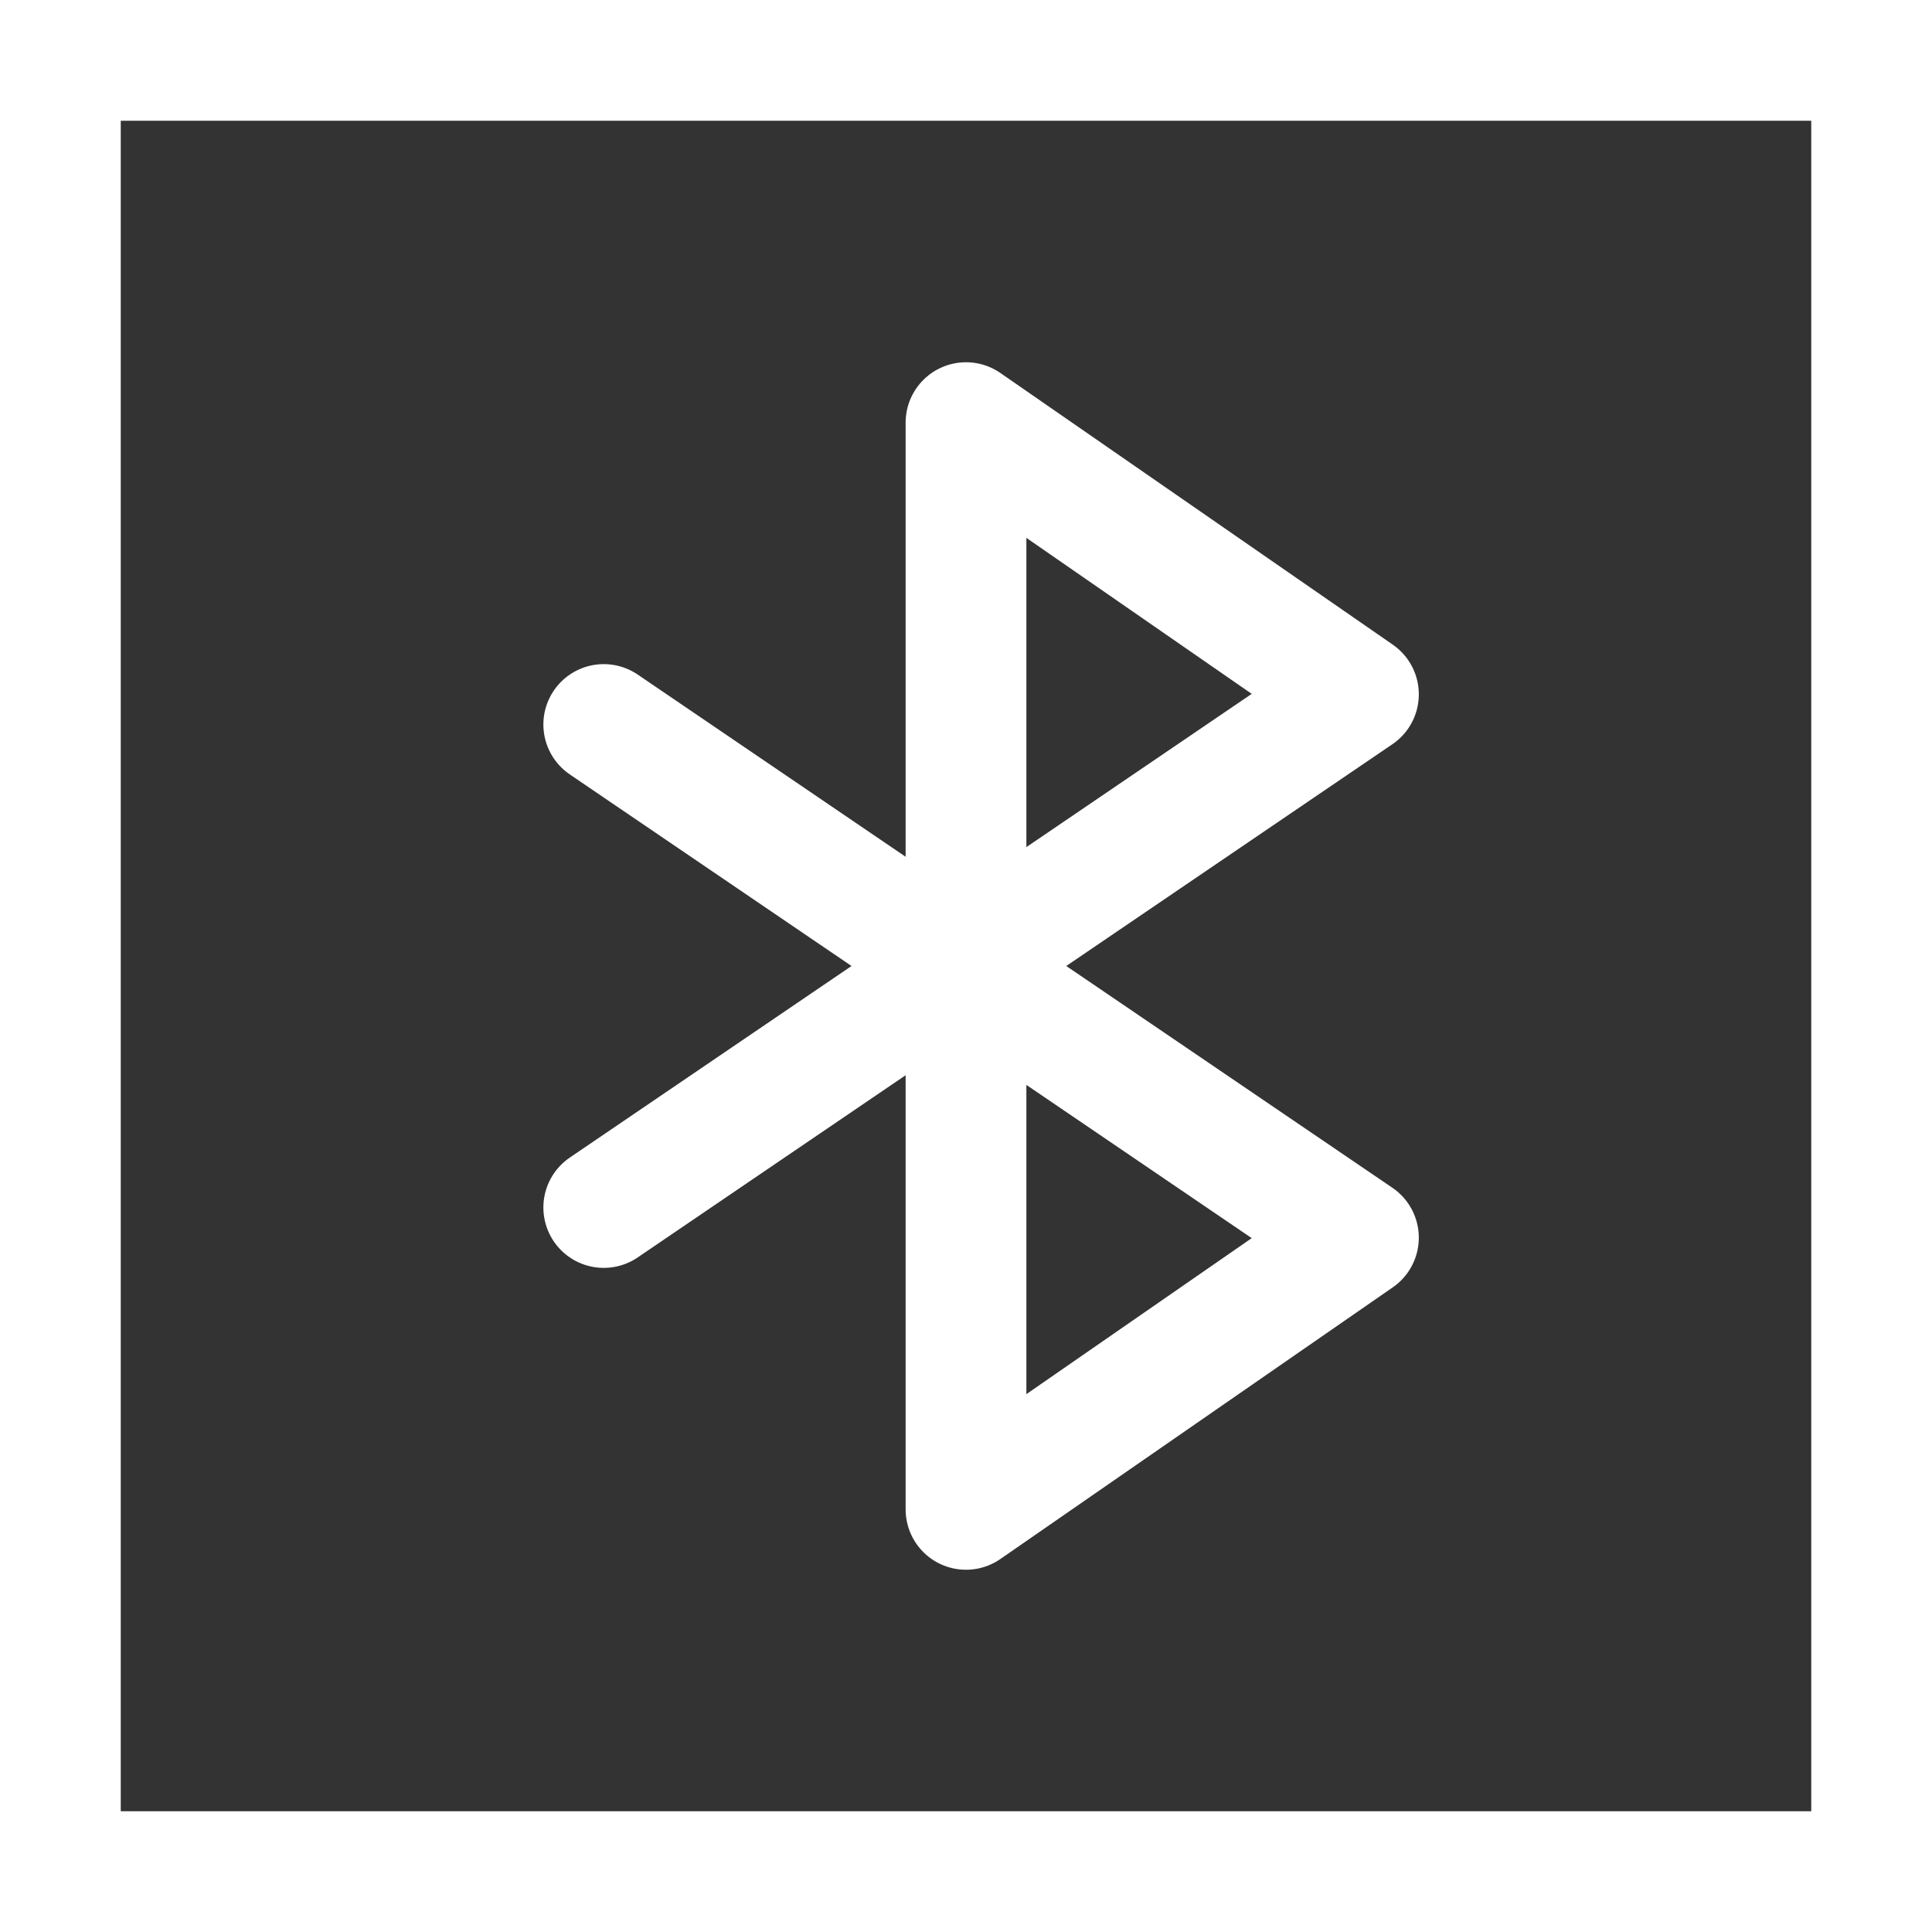
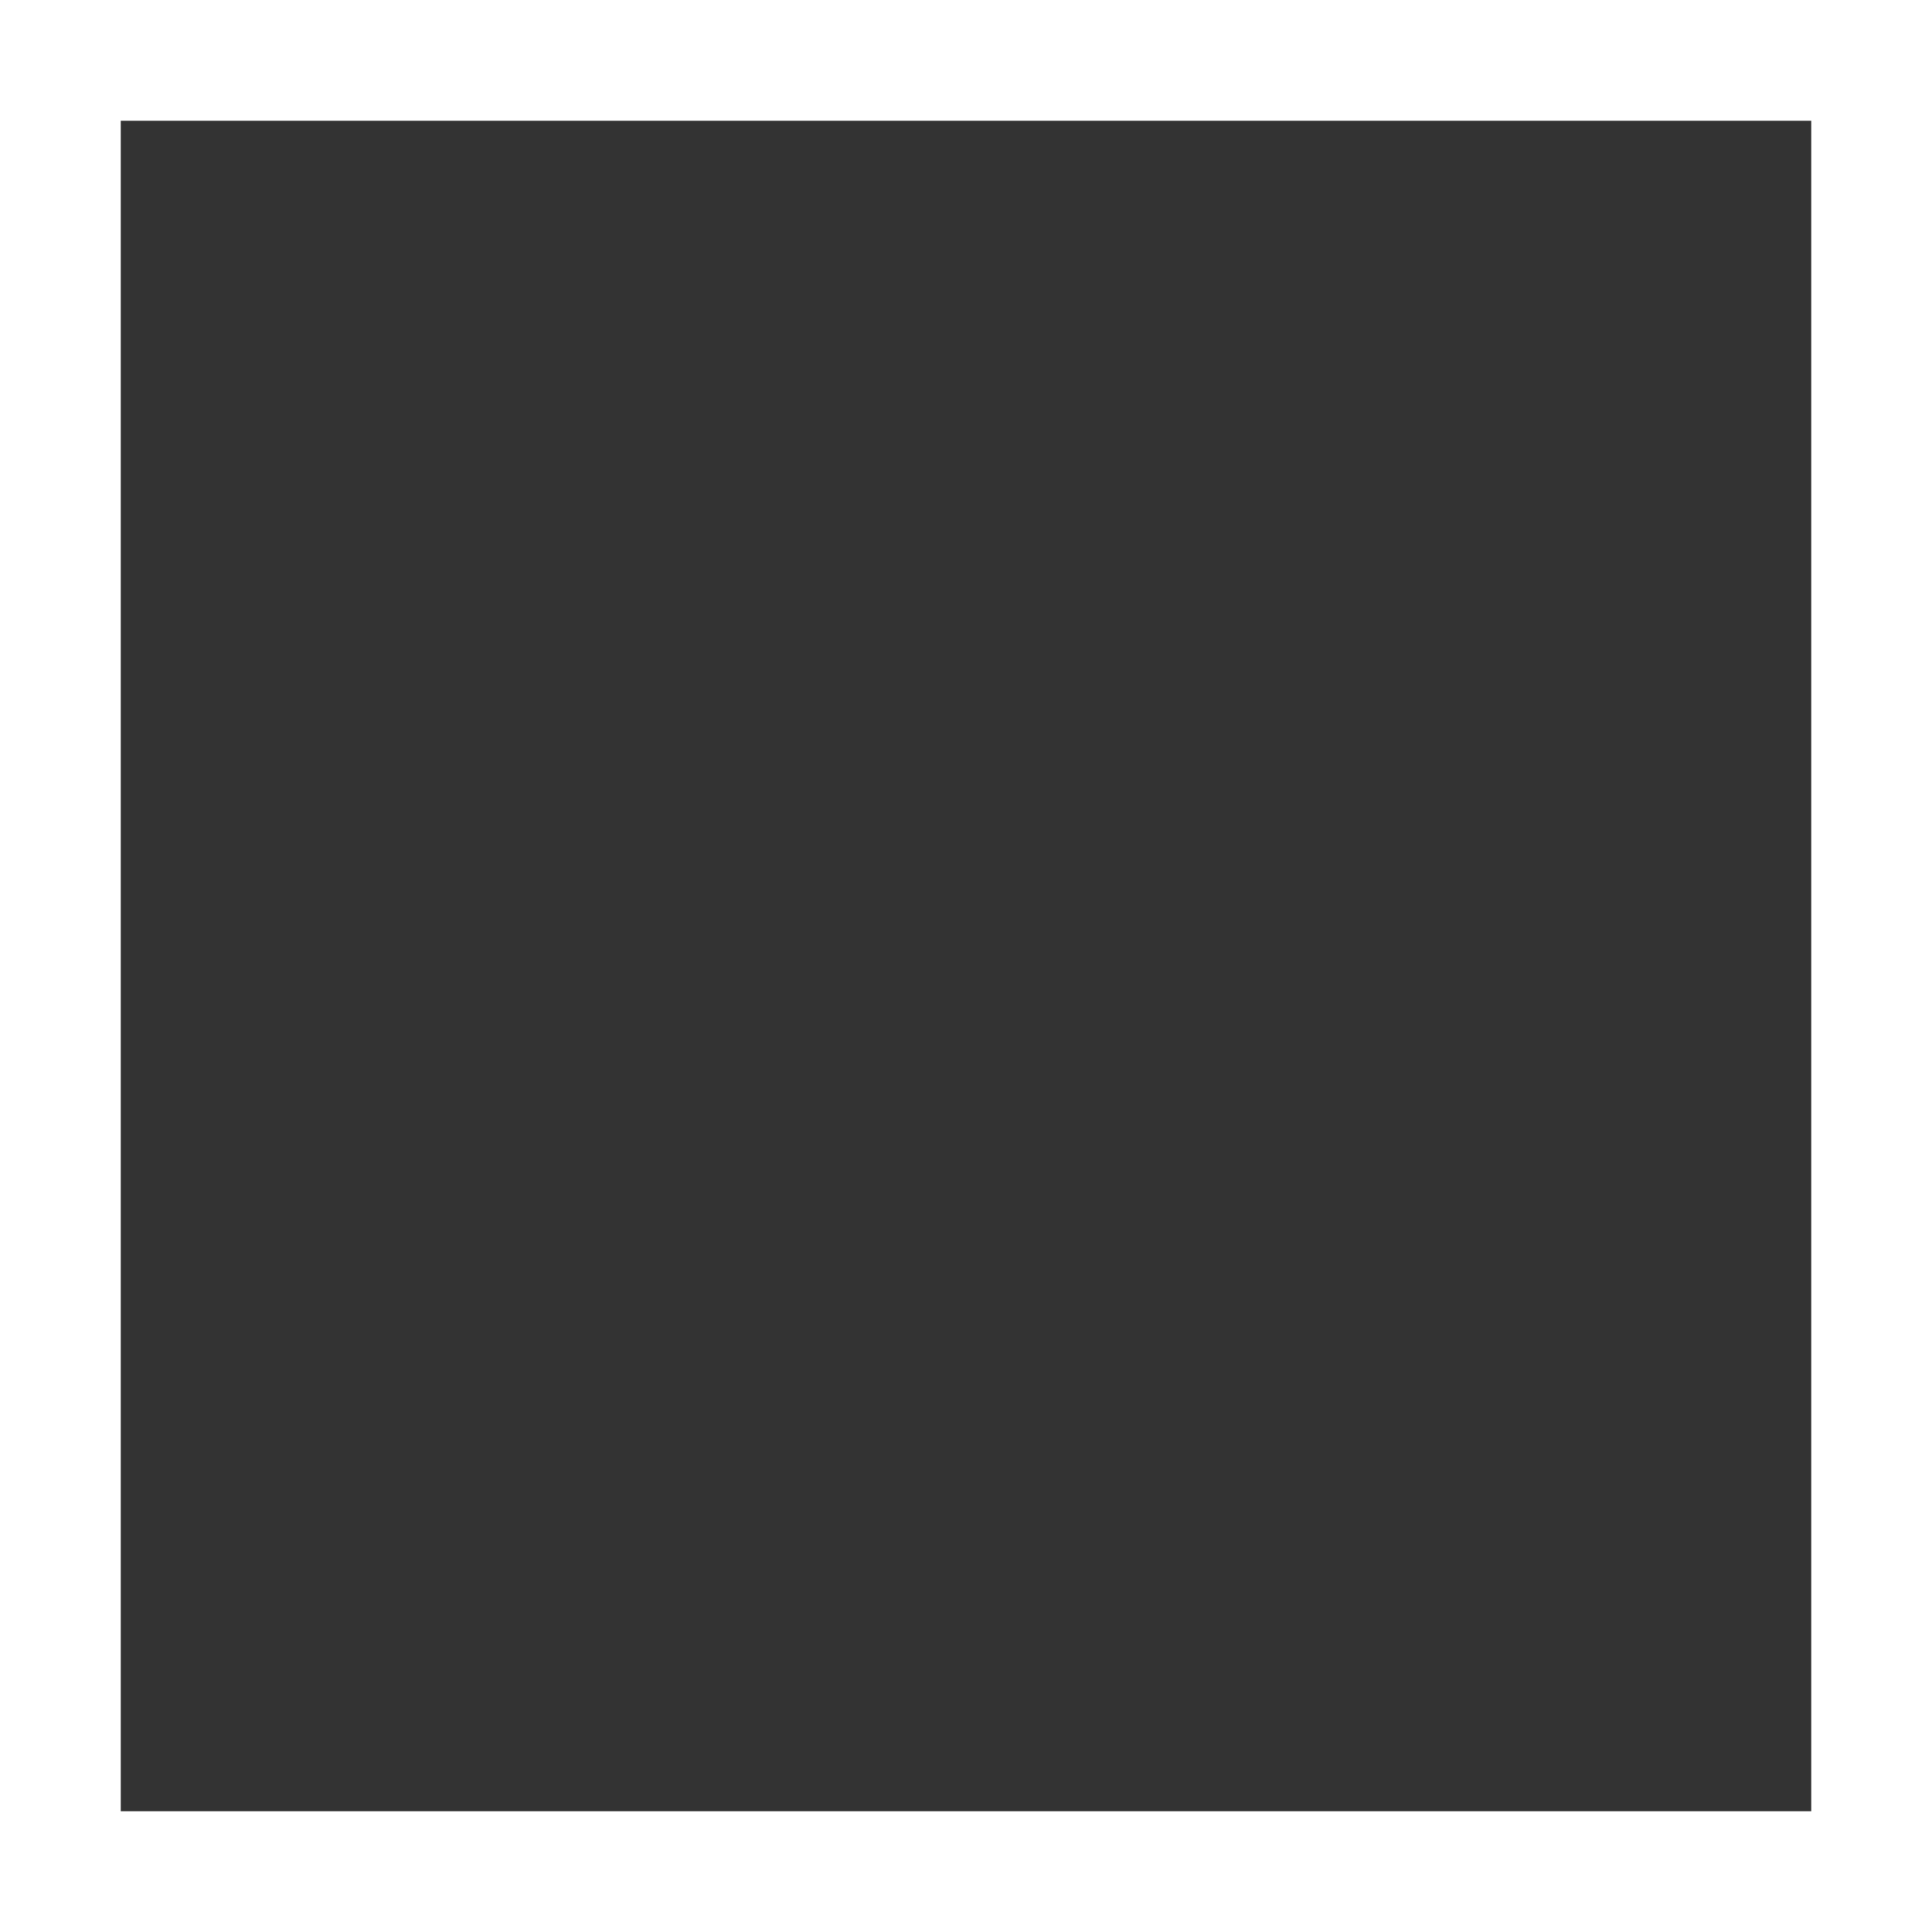
<svg xmlns="http://www.w3.org/2000/svg" width="32" height="32" viewBox="0 0 32 32" fill="none">
  <rect x="0" y="0" width="32" height="32" fill="#333333" stroke="none" />
  <rect x="1" y="1" width="30" height="30" stroke="white" stroke-width="2" />
-   <path d="M10 12L22.5 20.5L16 25V7L22.5 11.5L10 20" stroke="white" stroke-width="2" stroke-linecap="round" stroke-linejoin="round" />
</svg>